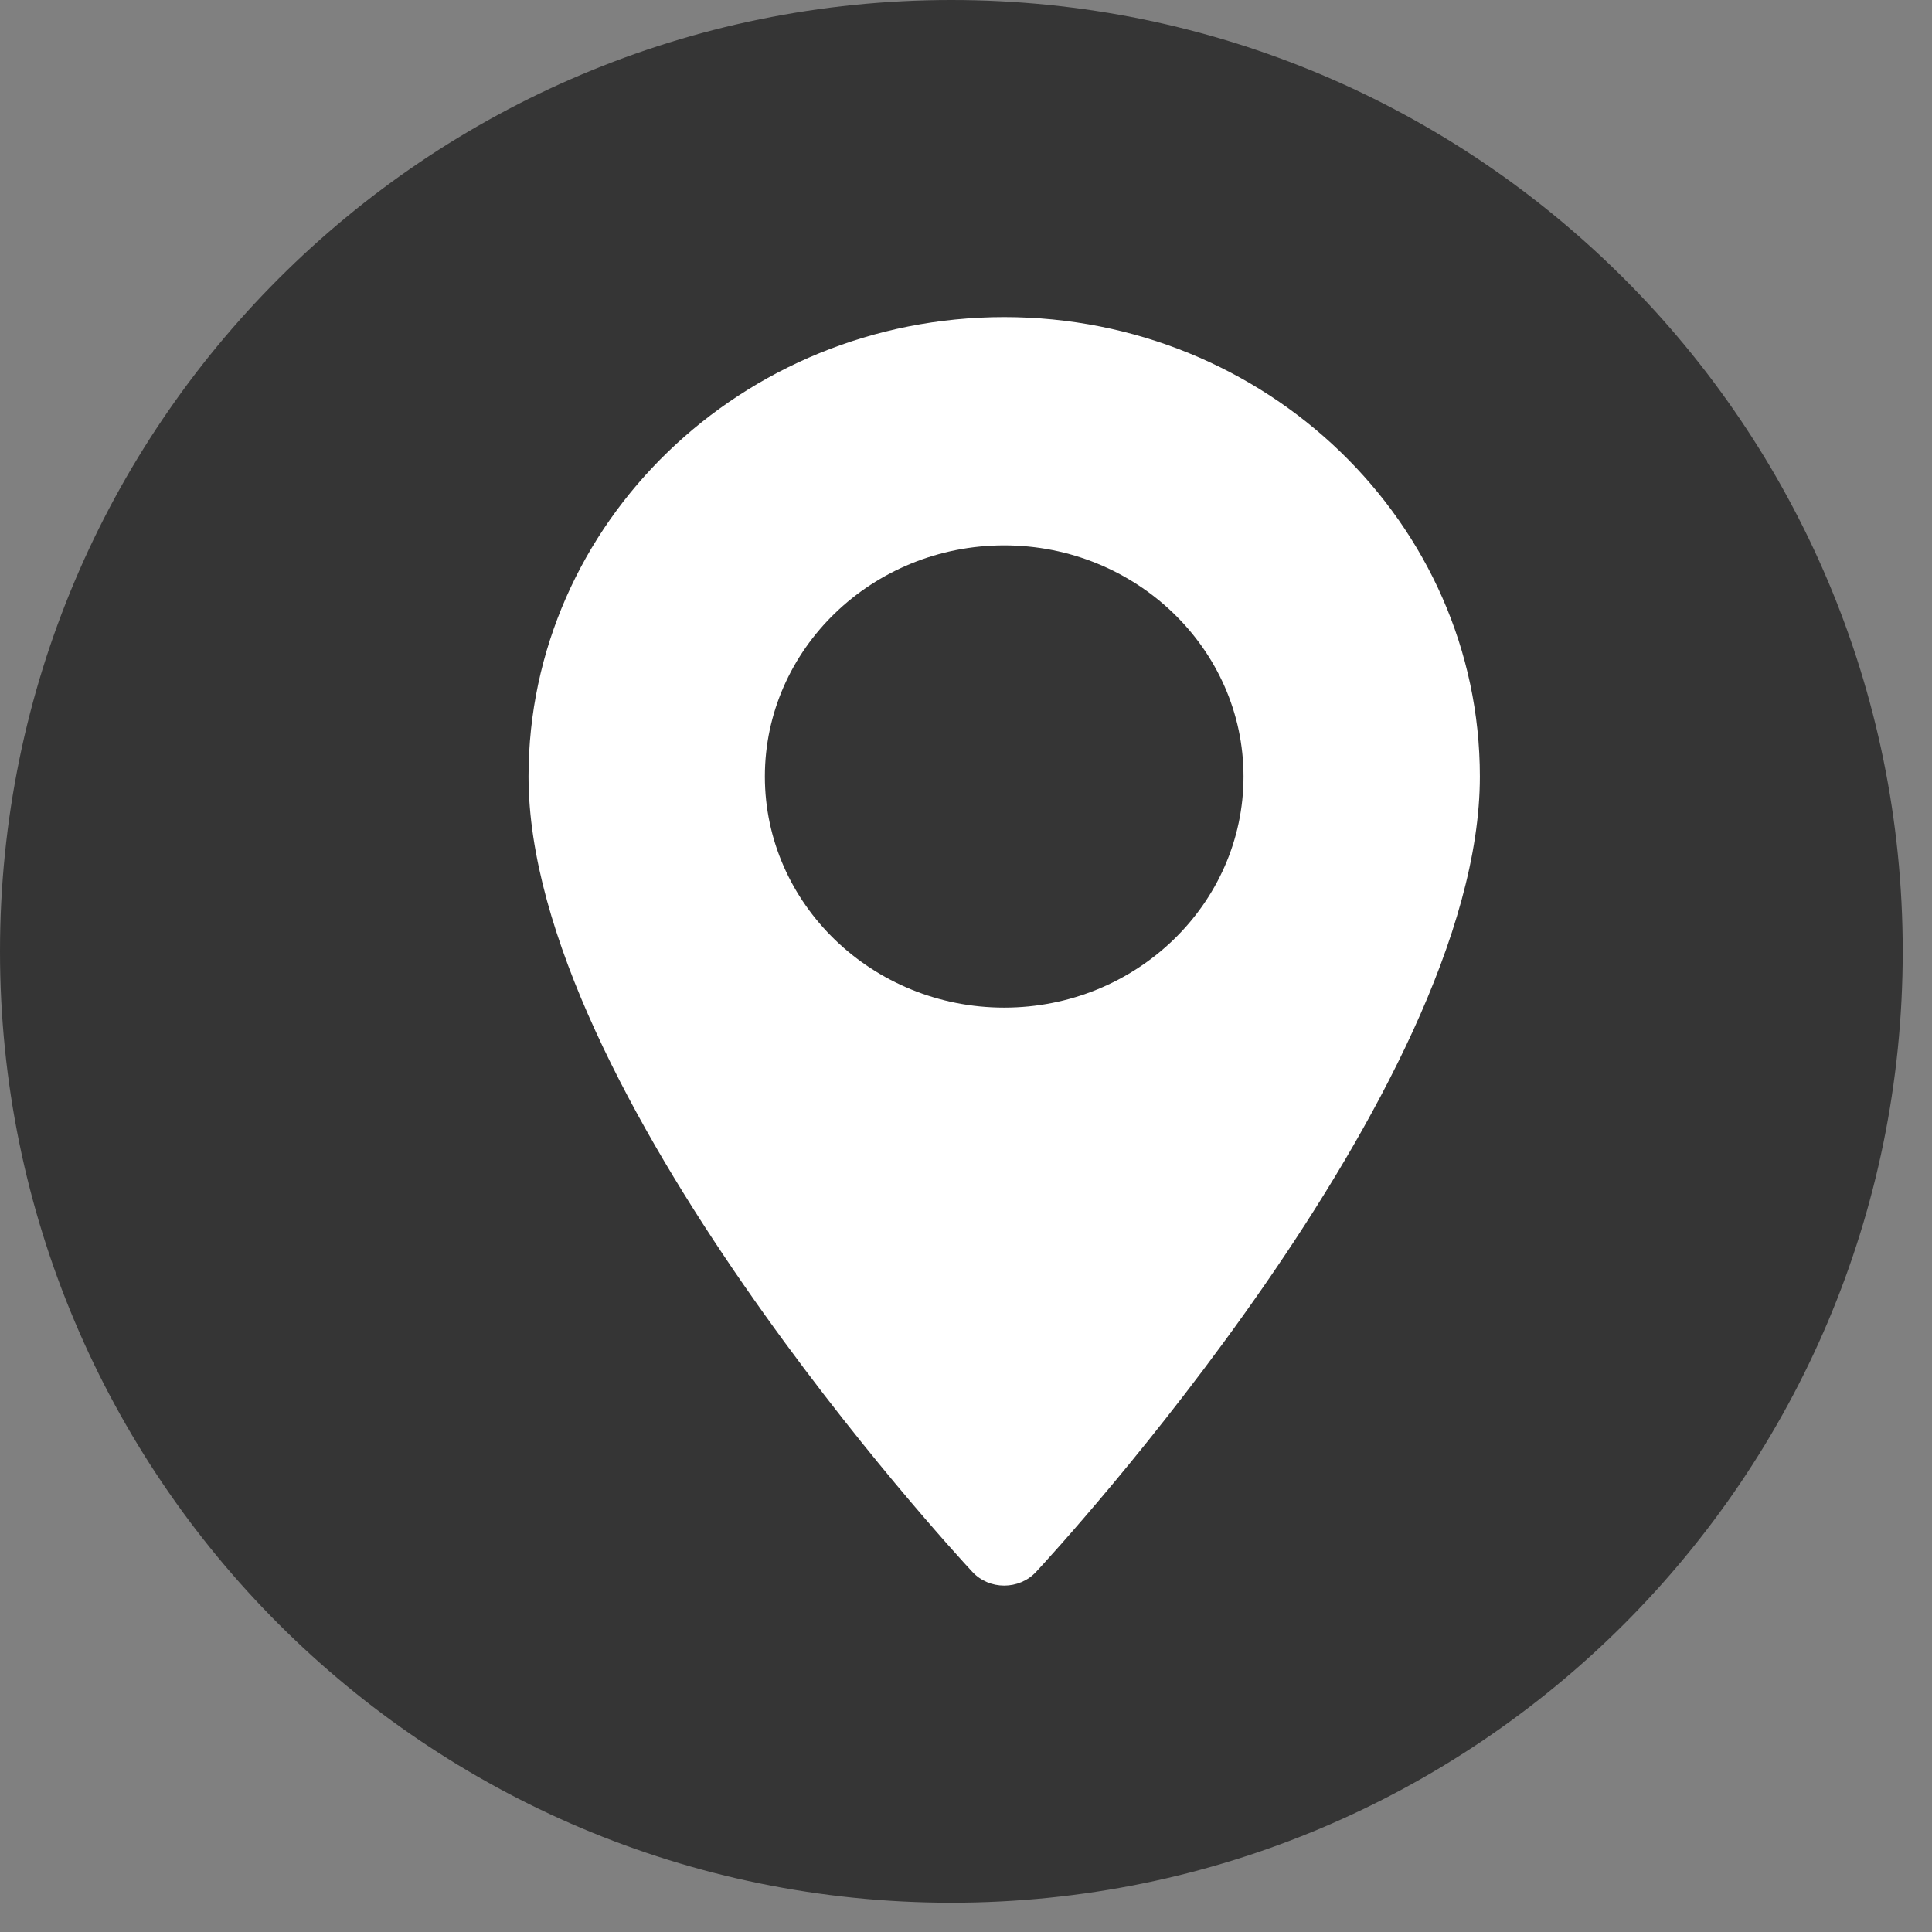
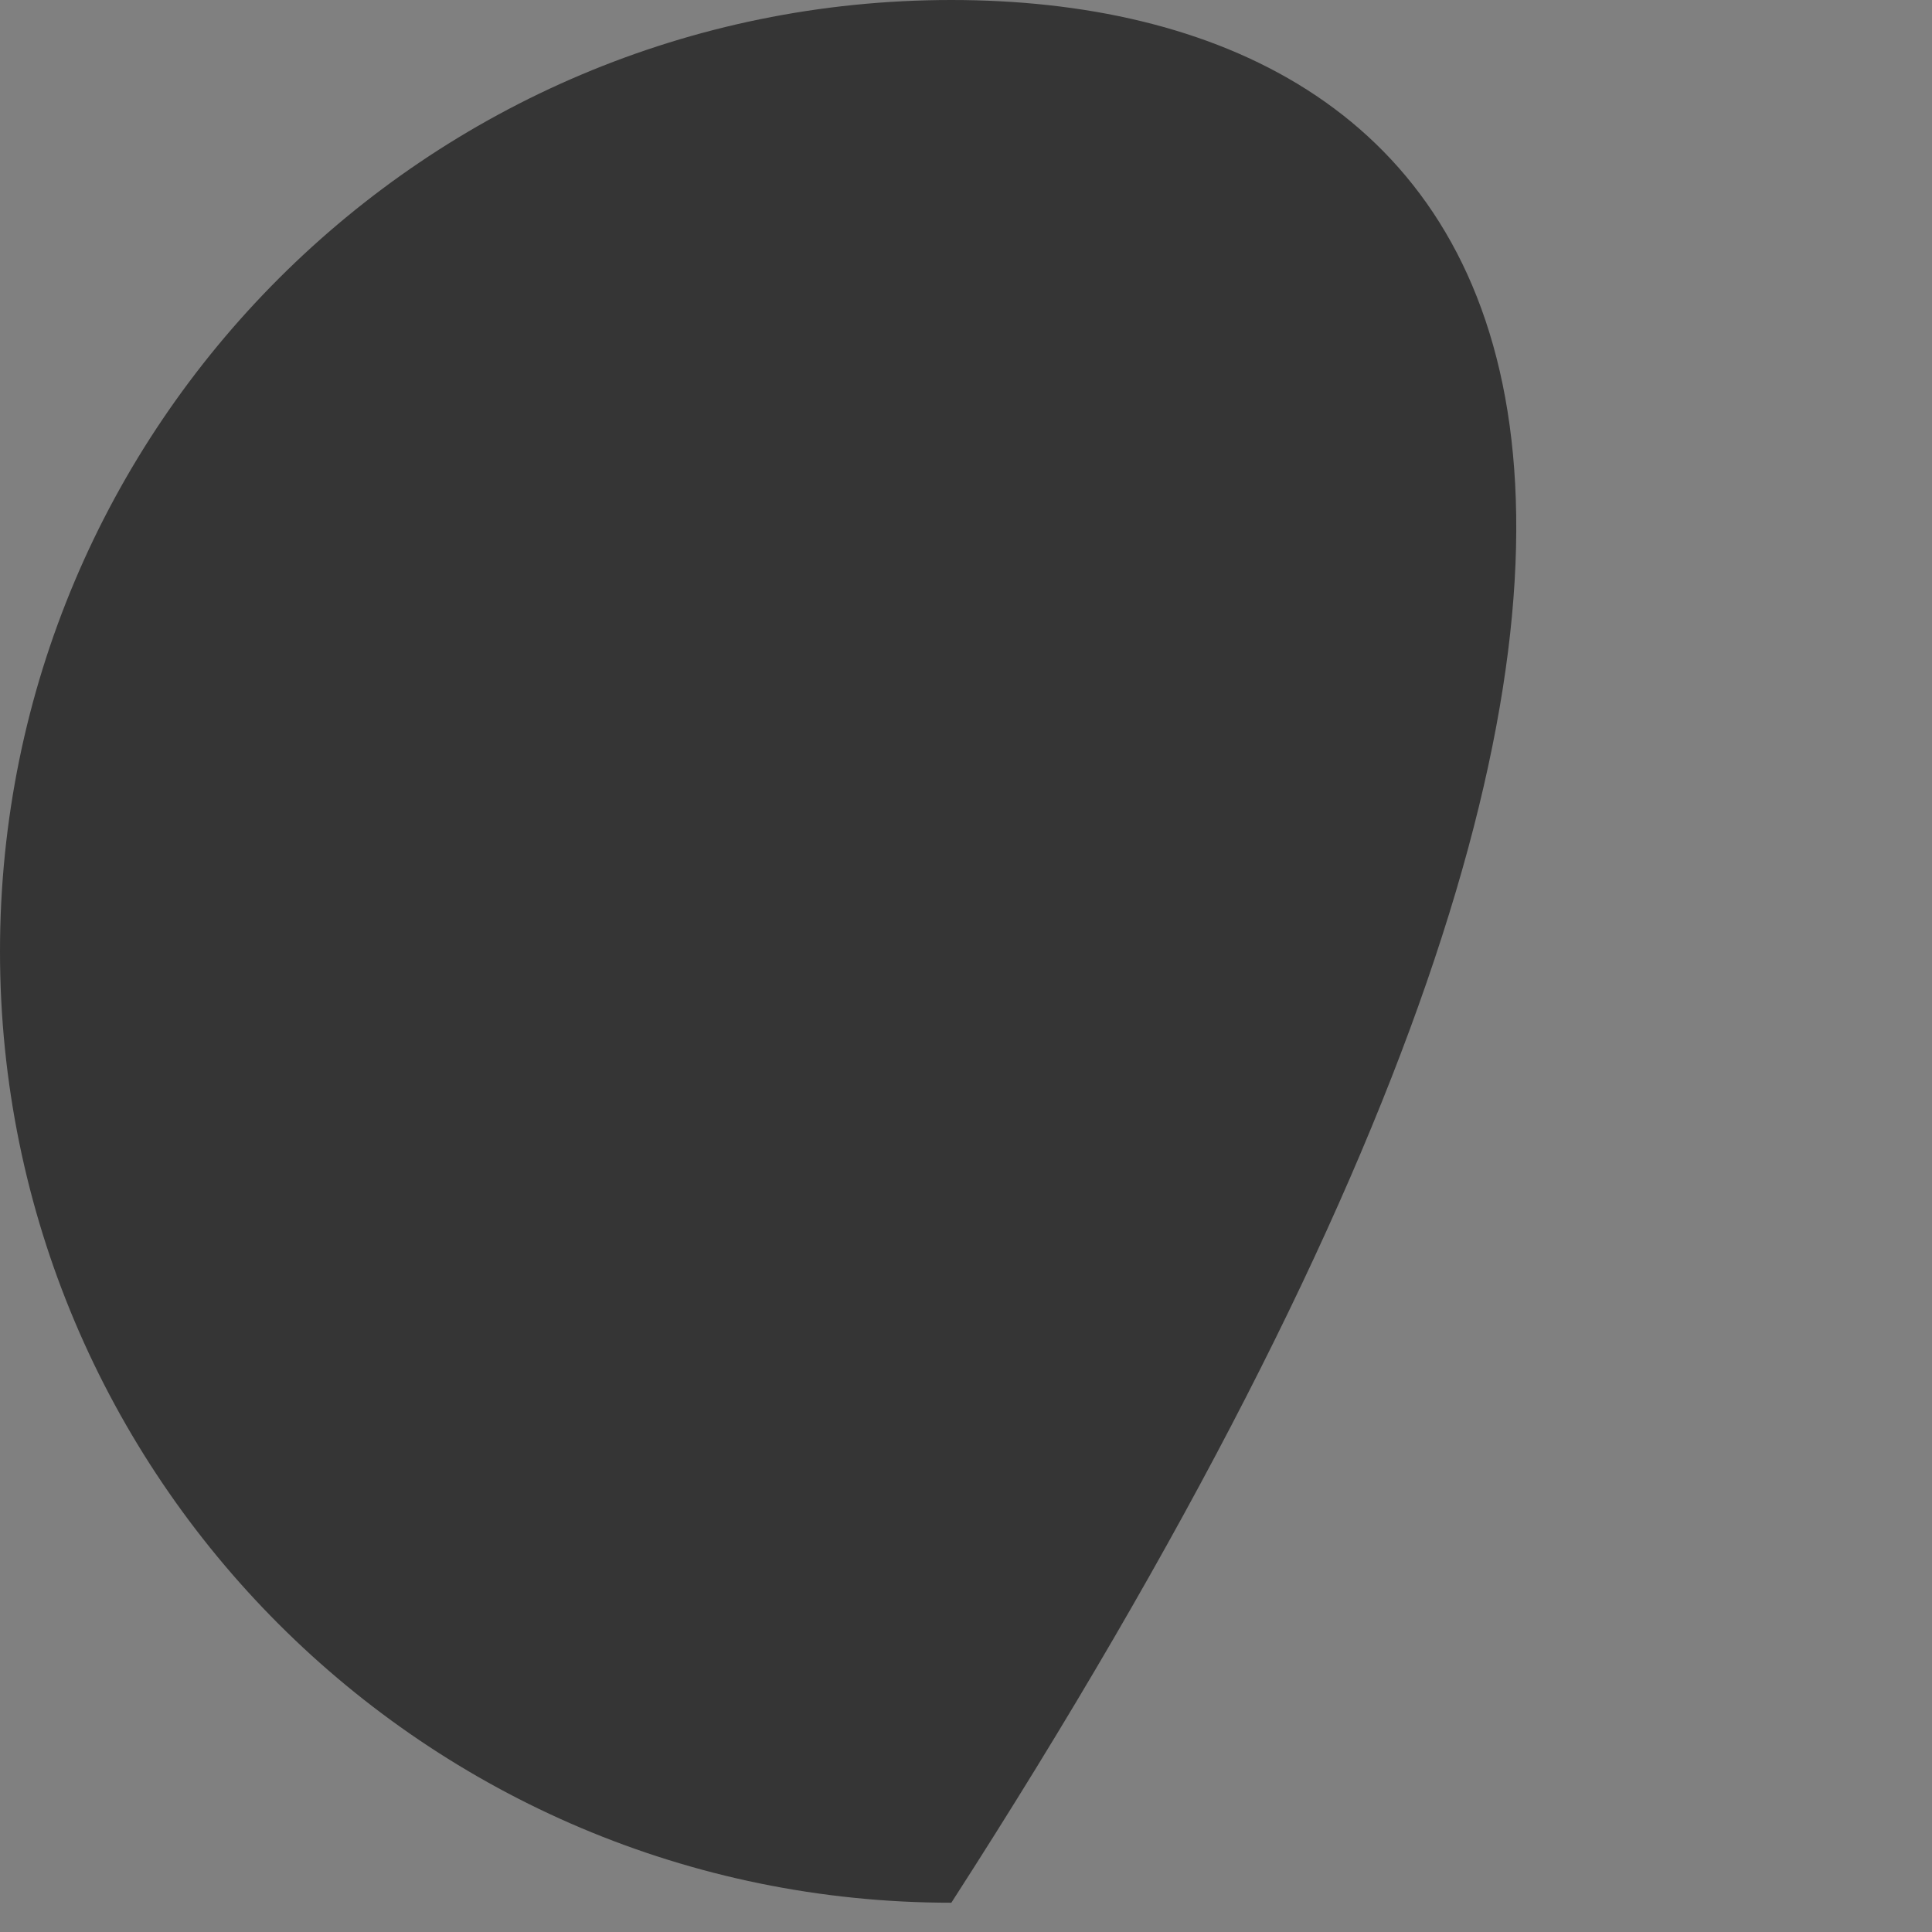
<svg xmlns="http://www.w3.org/2000/svg" width="39" height="39" viewBox="0 0 39 39" fill="none">
  <rect x="0" y="0" width="39" height="39" fill="#808080" stroke="none" />
-   <path d="M19.204 0C8.601 0 0 8.595 0 19.204C0 29.807 8.595 38.409 19.204 38.409C29.807 38.409 38.409 29.814 38.409 19.204C38.409 8.601 29.814 0 19.204 0Z" fill="#353535" />
-   <path d="M20.271 6.401C14.976 6.401 10.669 10.561 10.669 15.675C10.669 22.021 19.262 31.337 19.628 31.73C19.971 32.1 20.572 32.099 20.915 31.73C21.28 31.337 29.873 22.021 29.873 15.675C29.873 10.561 25.566 6.401 20.271 6.401ZM20.271 20.34C17.607 20.34 15.44 18.247 15.44 15.675C15.44 13.102 17.607 11.009 20.271 11.009C22.935 11.009 25.102 13.102 25.102 15.675C25.102 18.248 22.935 20.34 20.271 20.34Z" fill="white" />
+   <path d="M19.204 0C8.601 0 0 8.595 0 19.204C0 29.807 8.595 38.409 19.204 38.409C38.409 8.601 29.814 0 19.204 0Z" fill="#353535" />
</svg>